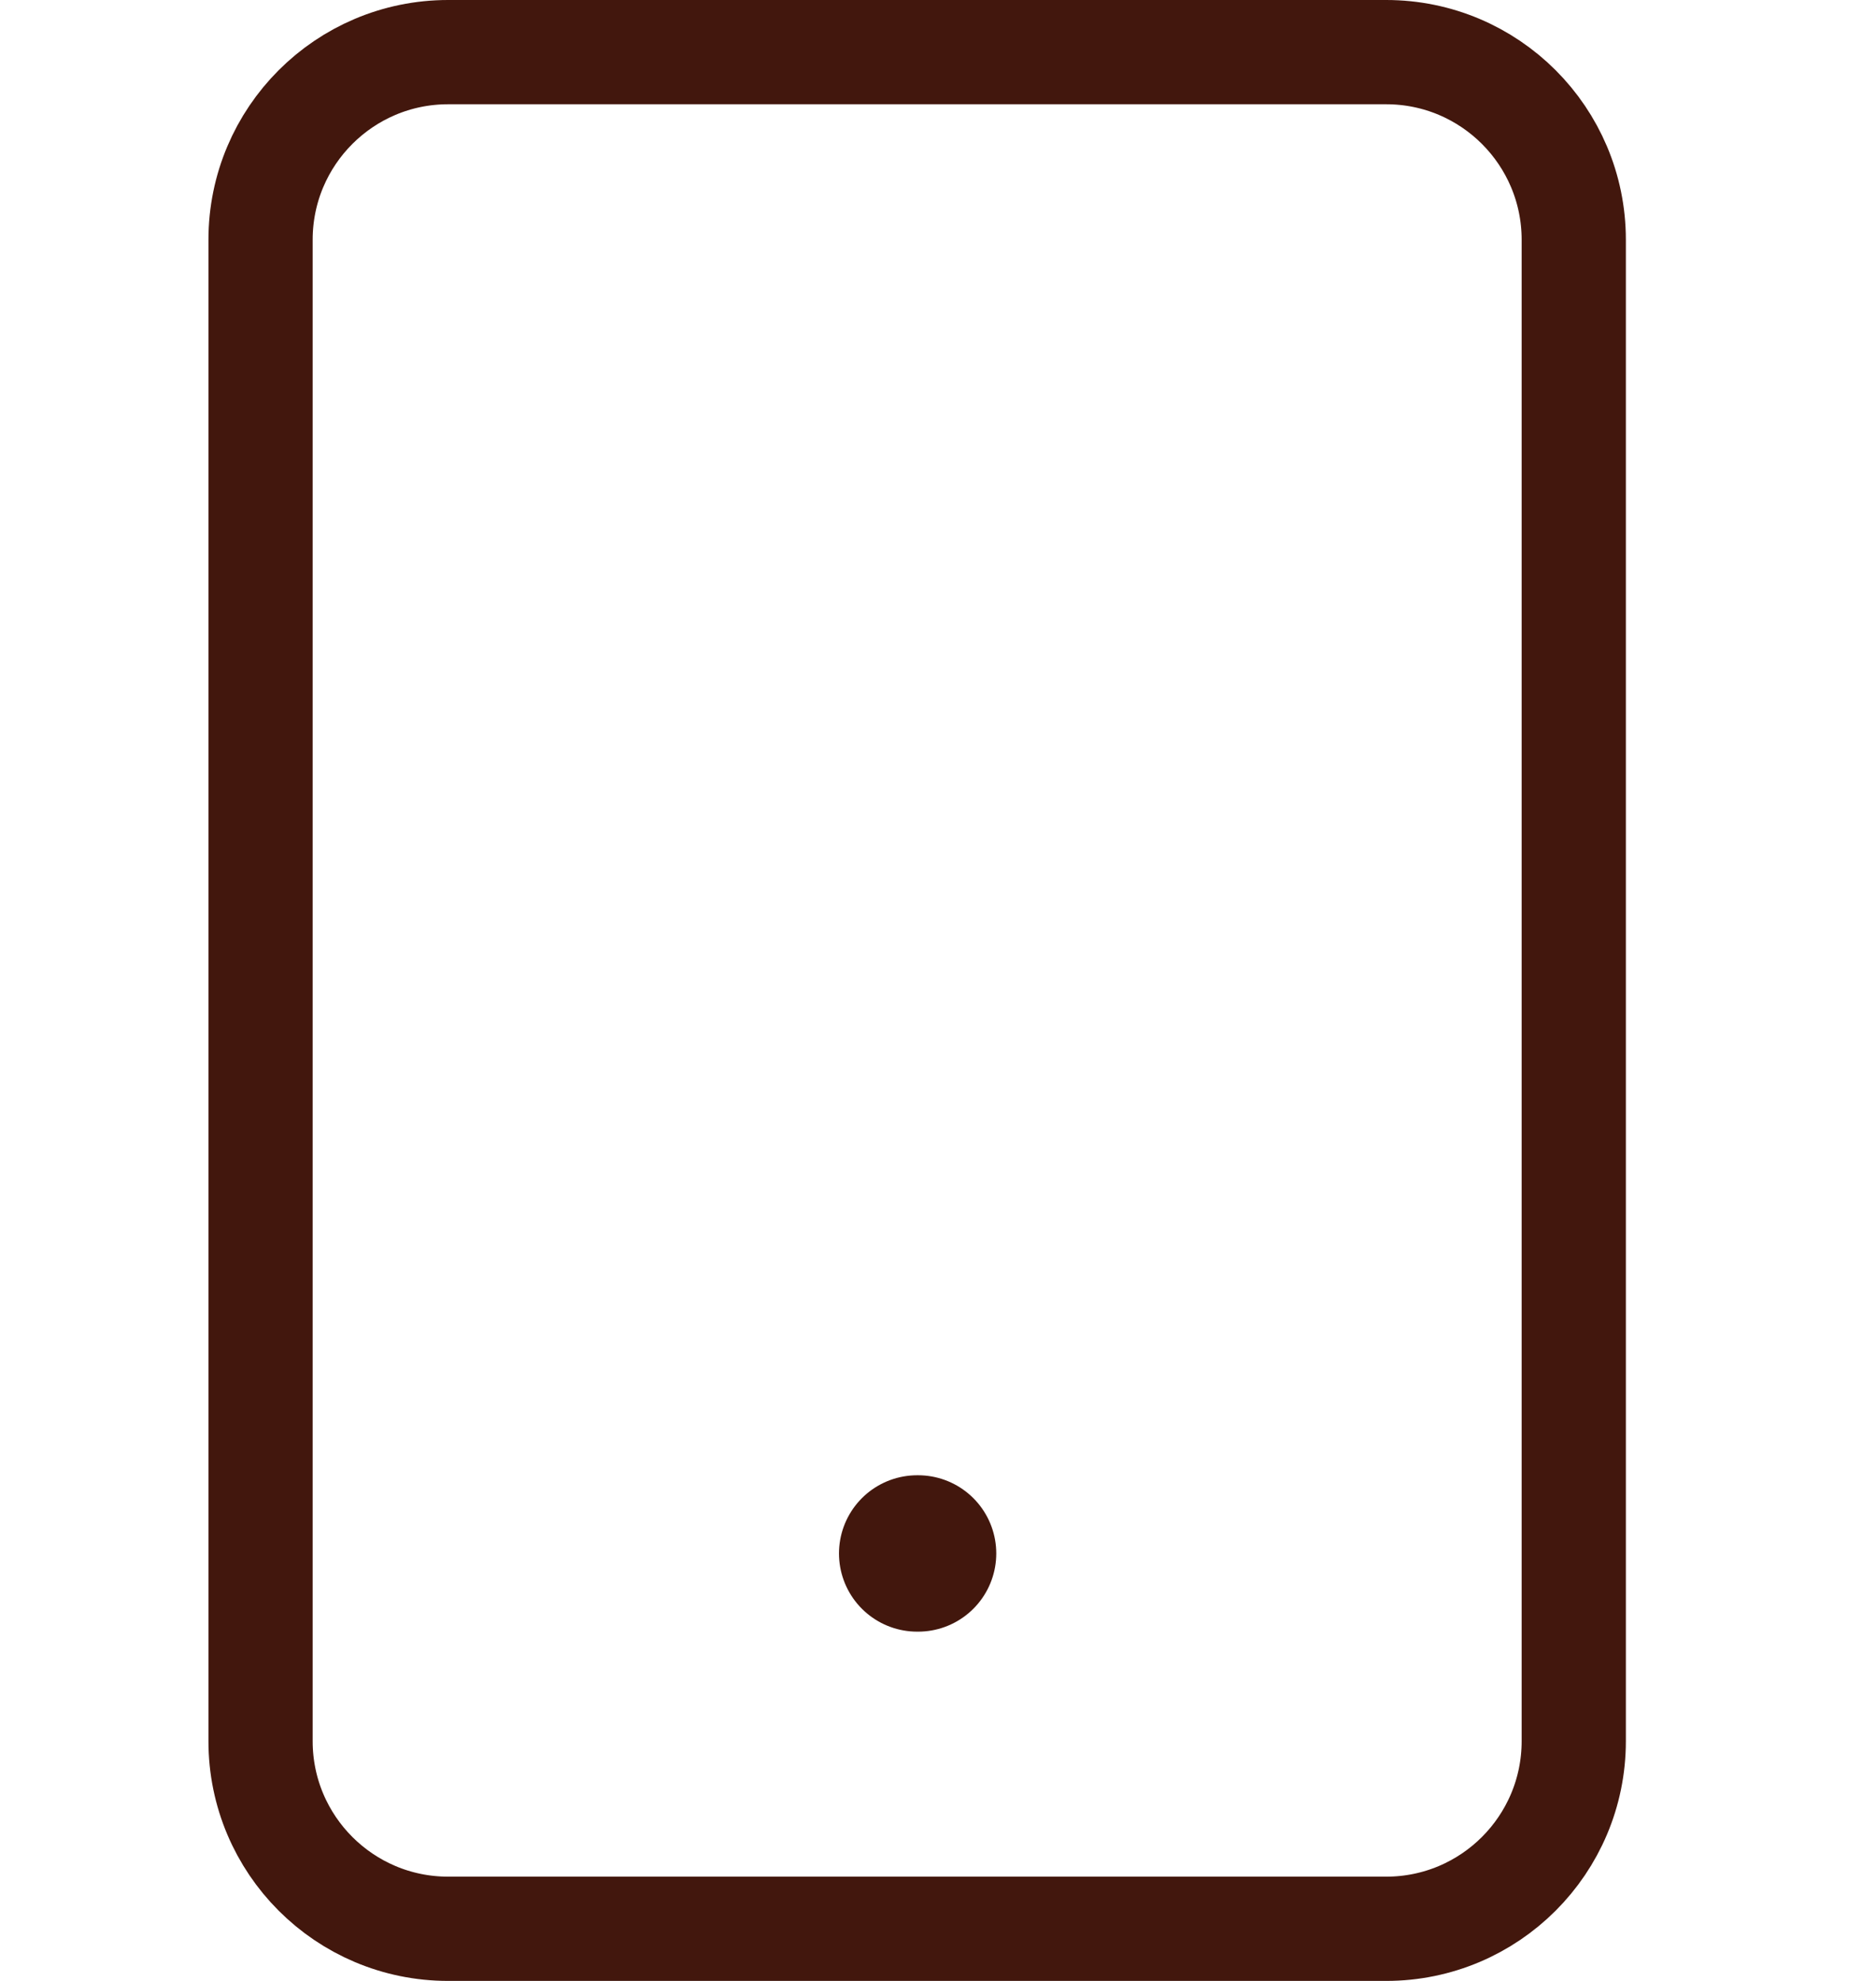
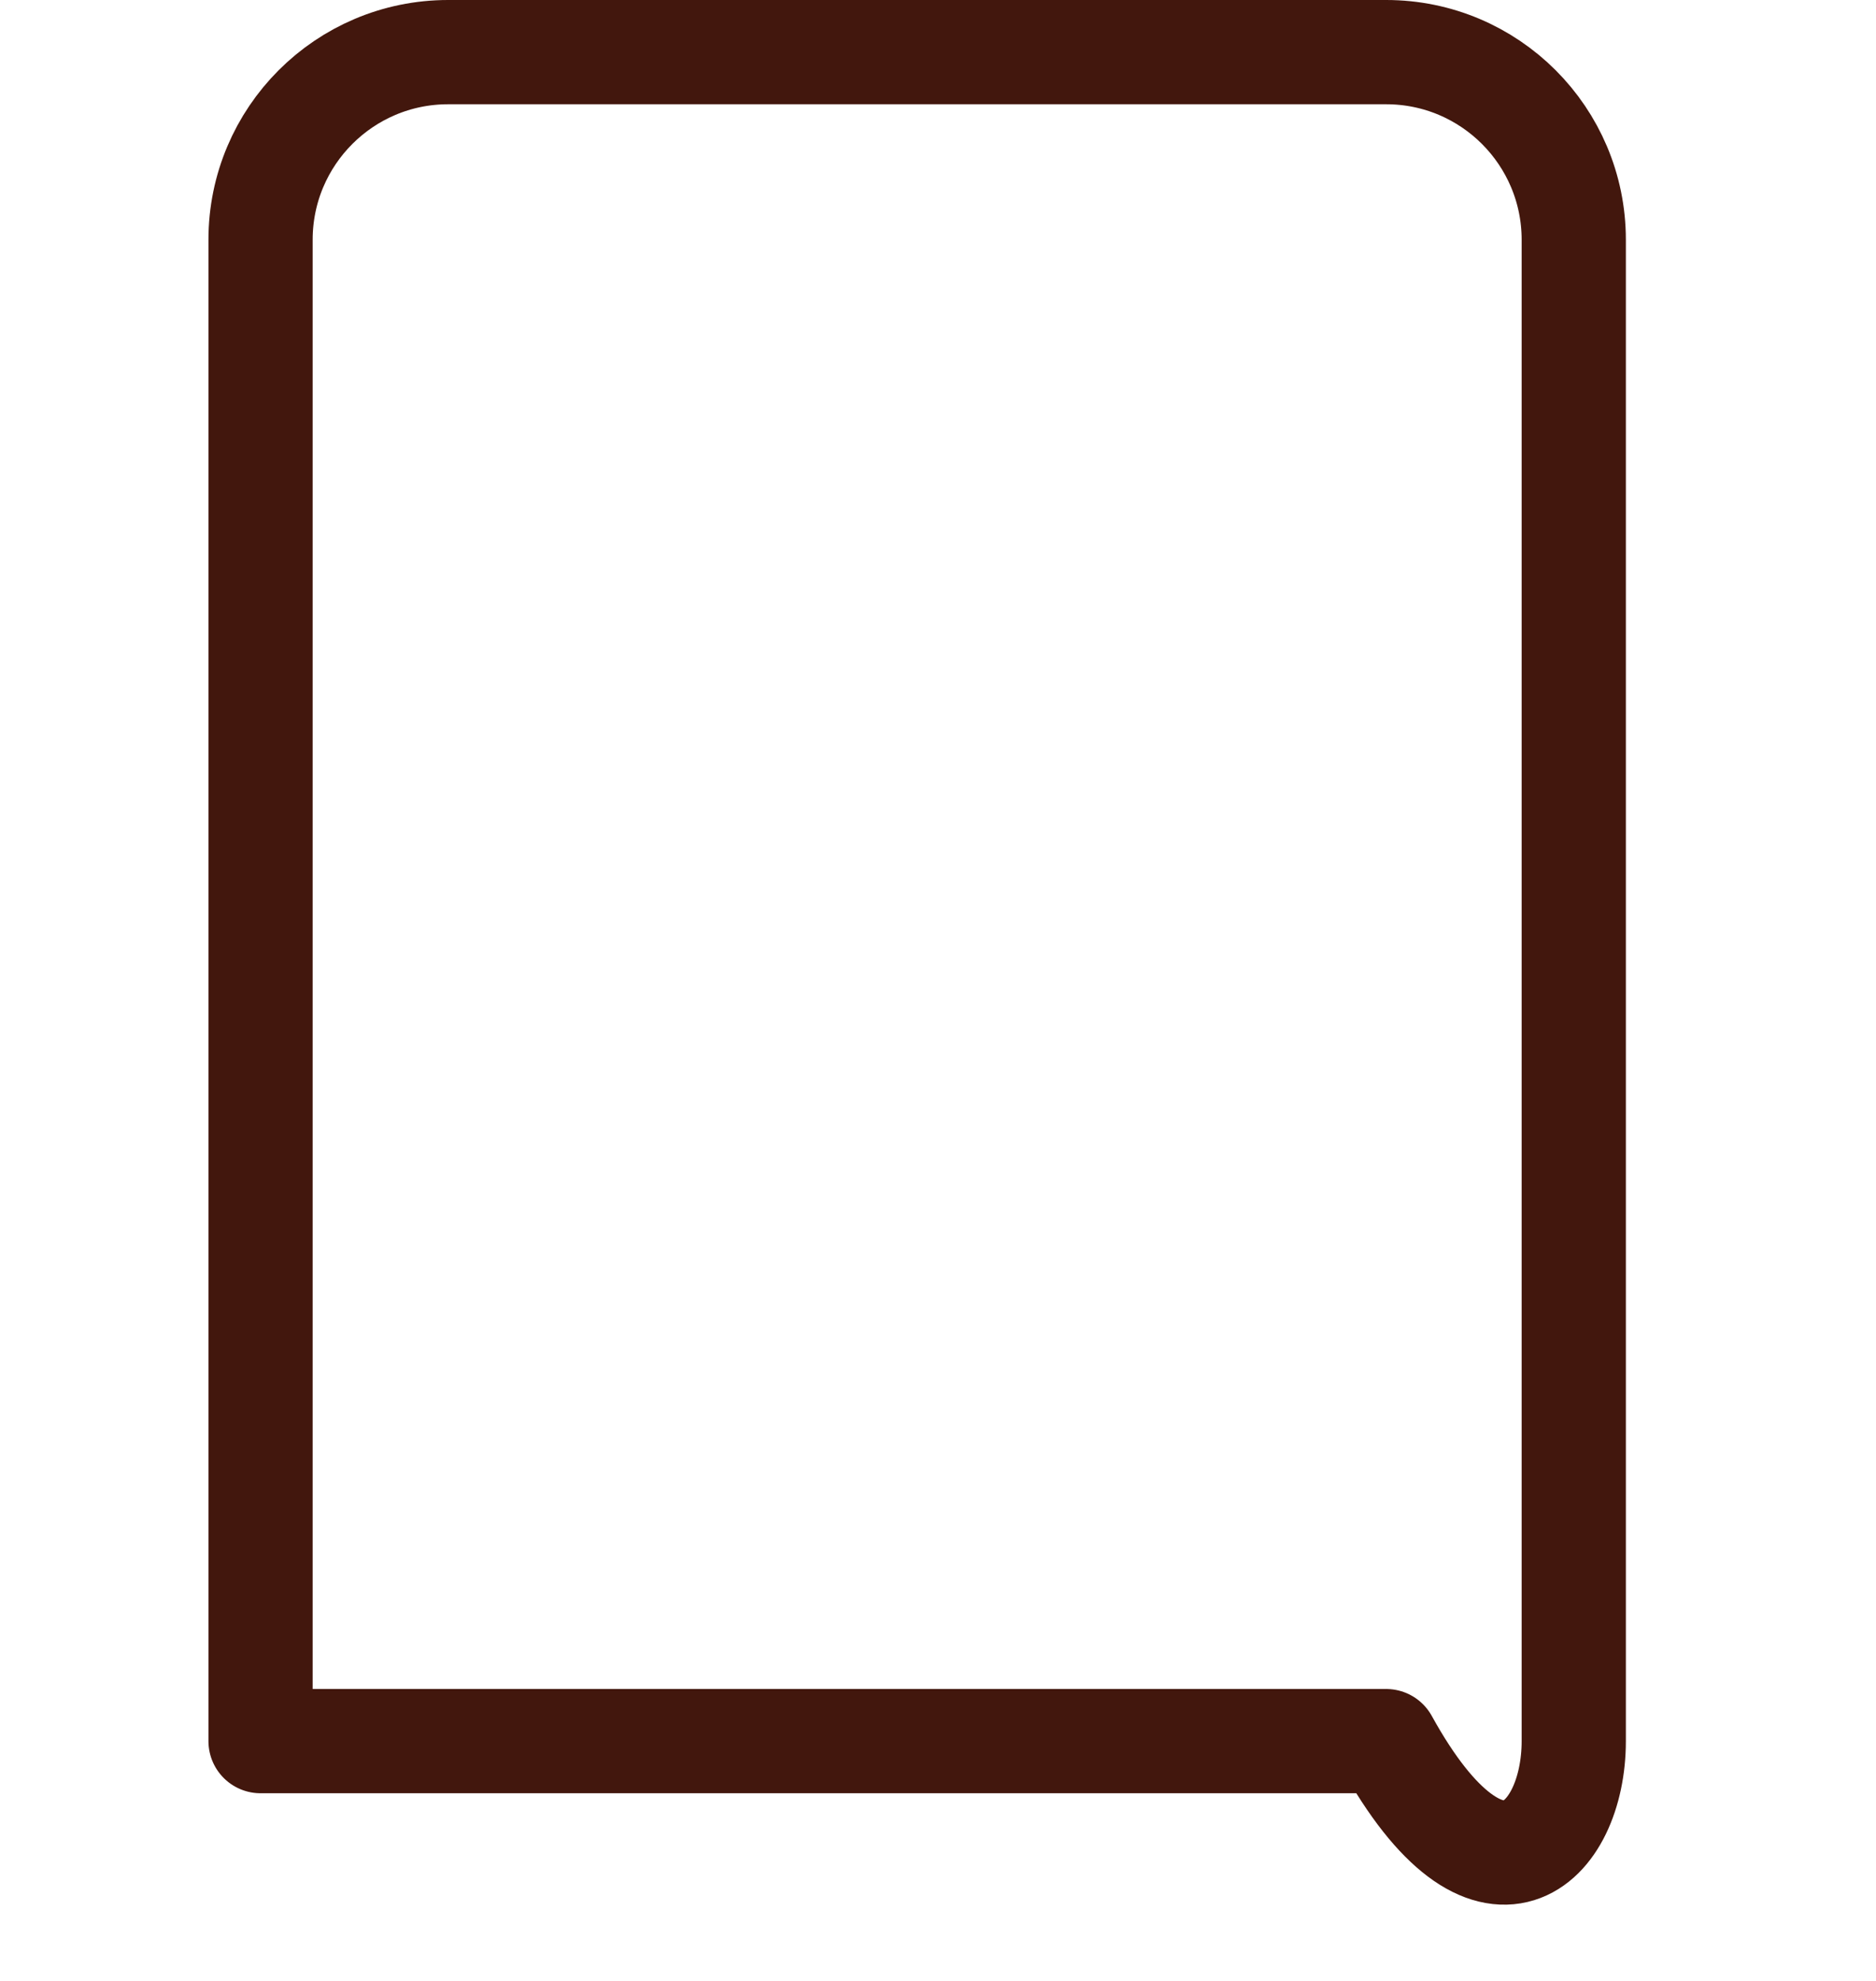
<svg xmlns="http://www.w3.org/2000/svg" width="36" height="38" viewBox="0 0 36 38" fill="none">
-   <path d="M26.6 1H8.6C6.612 1 5 2.612 5 4.6V33.4C5 35.388 6.612 37 8.6 37H26.6C28.588 37 30.2 35.388 30.2 33.4V4.6C30.2 2.612 28.588 1 26.6 1Z" stroke="#42170D" stroke-width="2" stroke-linecap="round" stroke-linejoin="round" />
-   <path d="M17.6 29.8H17.618" stroke="#42170D" stroke-width="3" stroke-linecap="round" stroke-linejoin="round" />
+   <path d="M26.6 1H8.6C6.612 1 5 2.612 5 4.6V33.4H26.6C28.588 37 30.2 35.388 30.2 33.4V4.6C30.2 2.612 28.588 1 26.6 1Z" stroke="#42170D" stroke-width="2" stroke-linecap="round" stroke-linejoin="round" />
</svg>